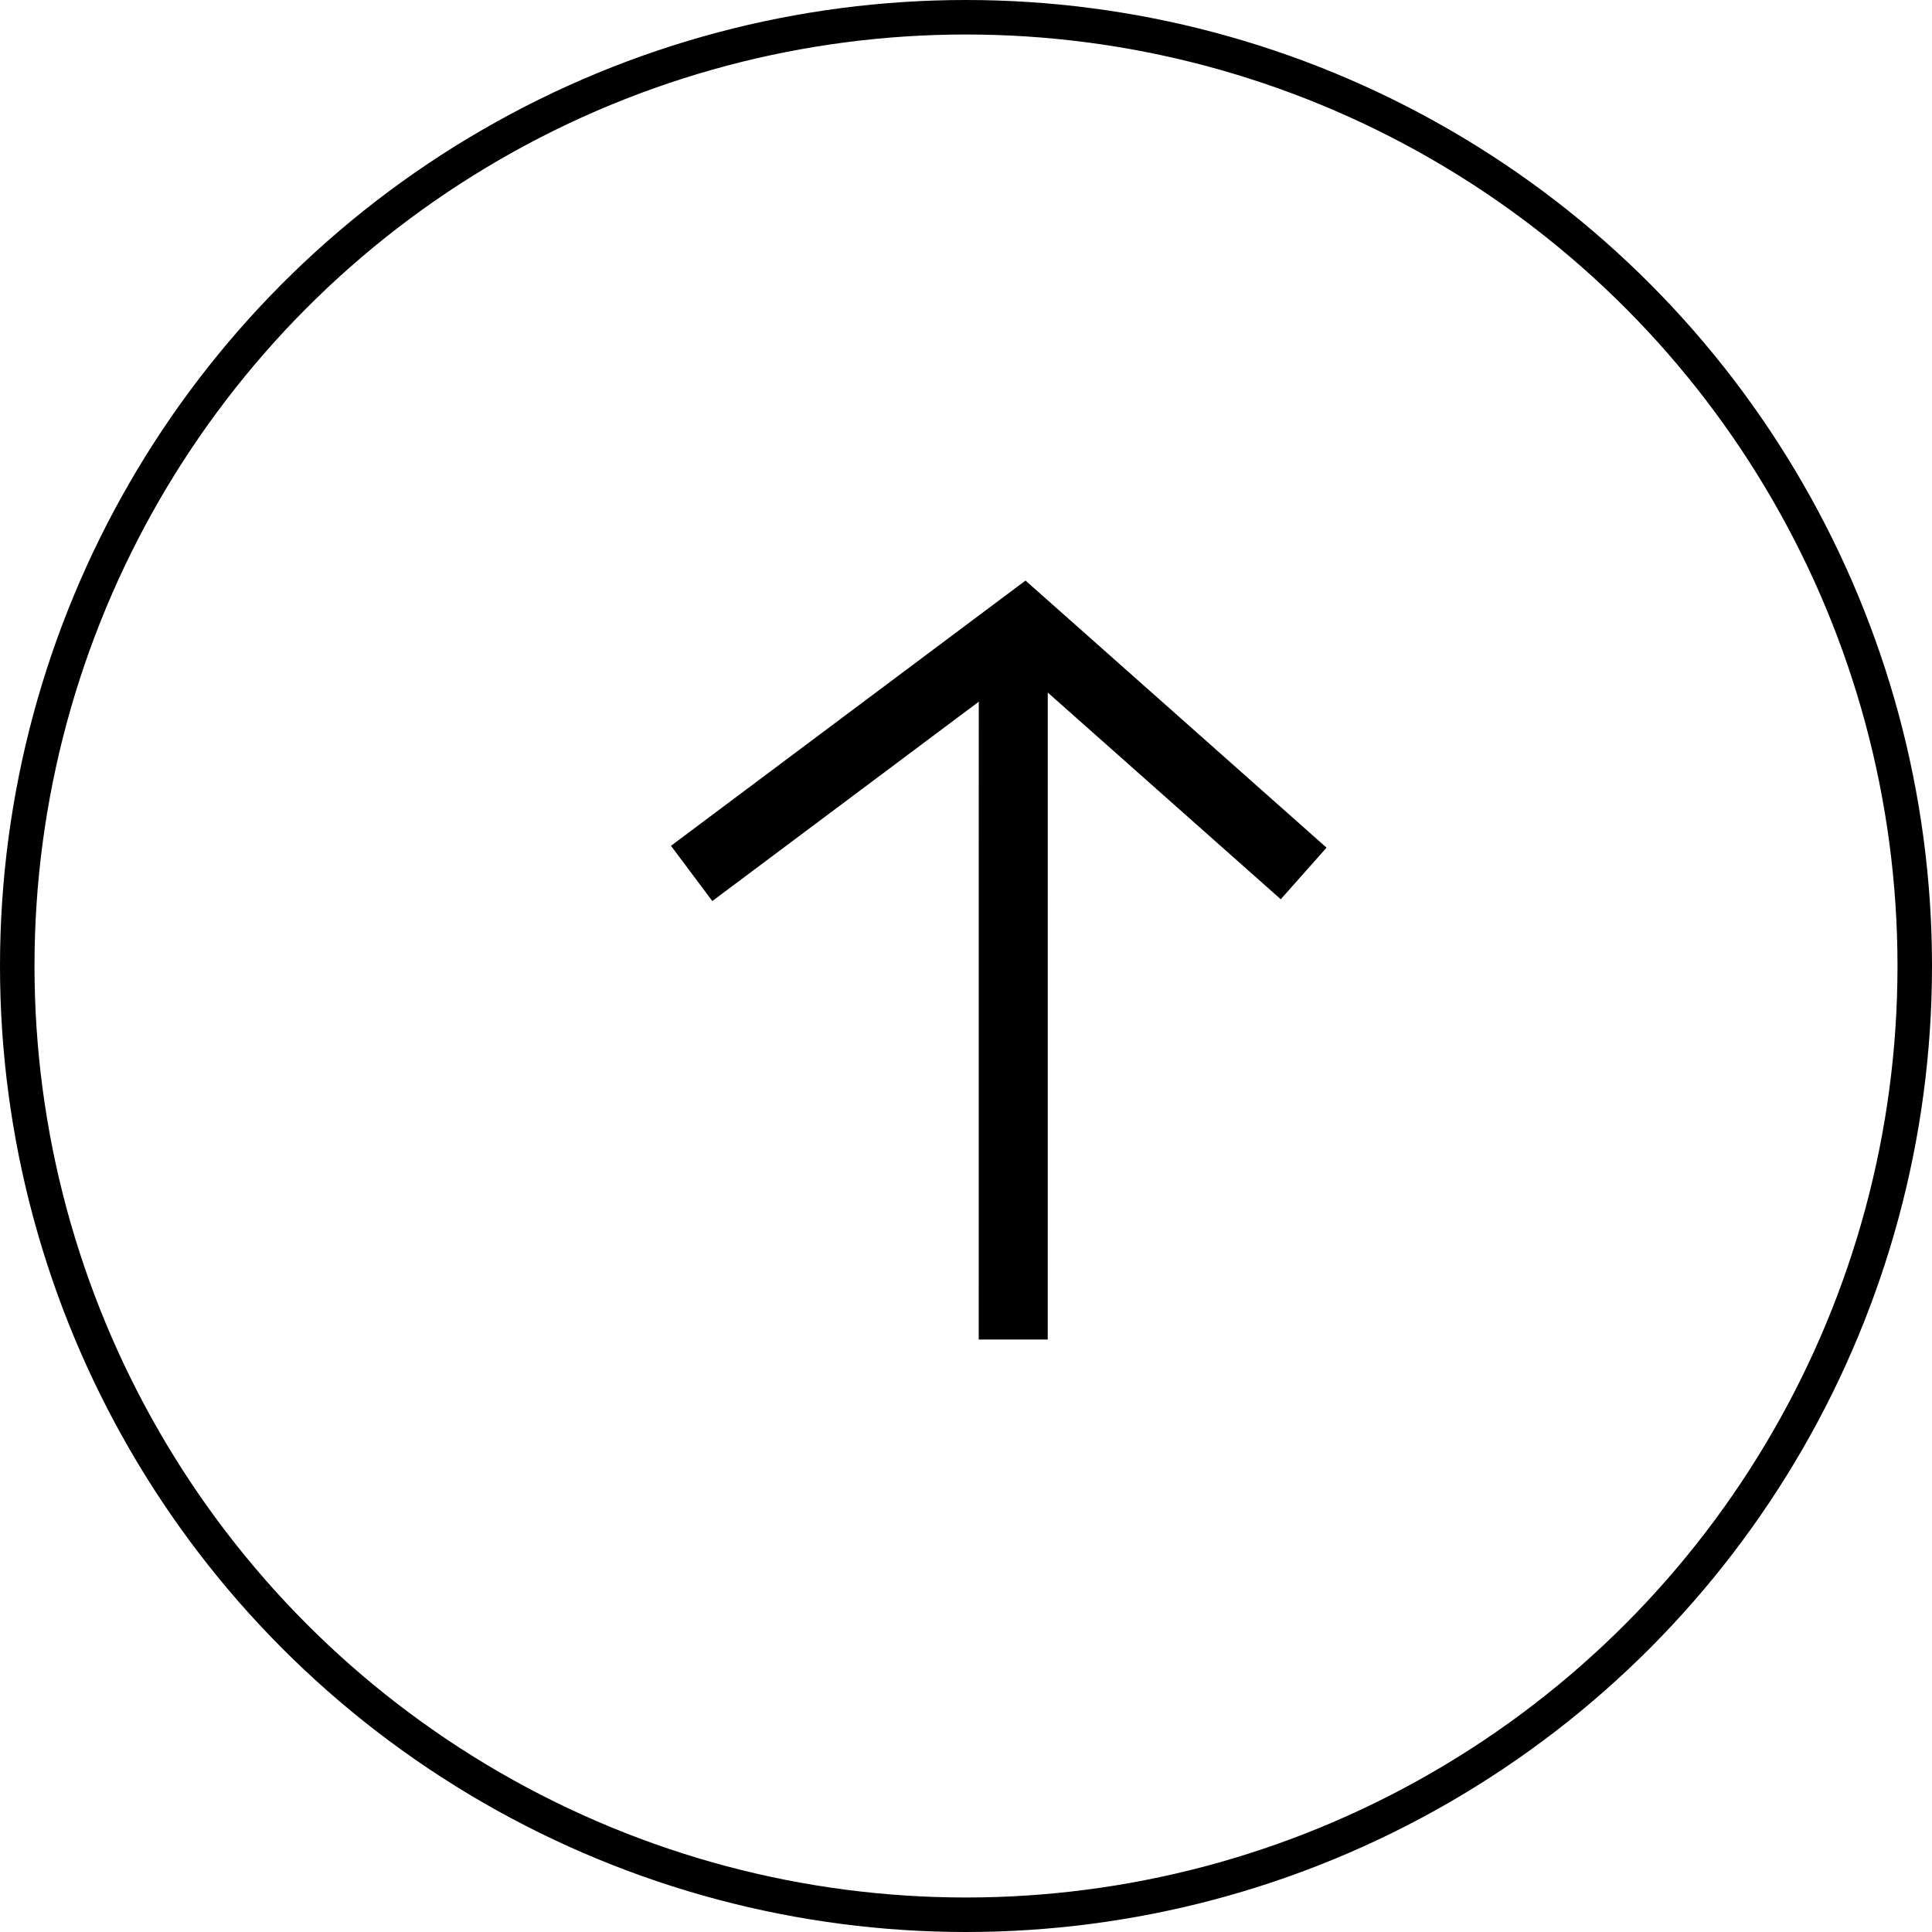
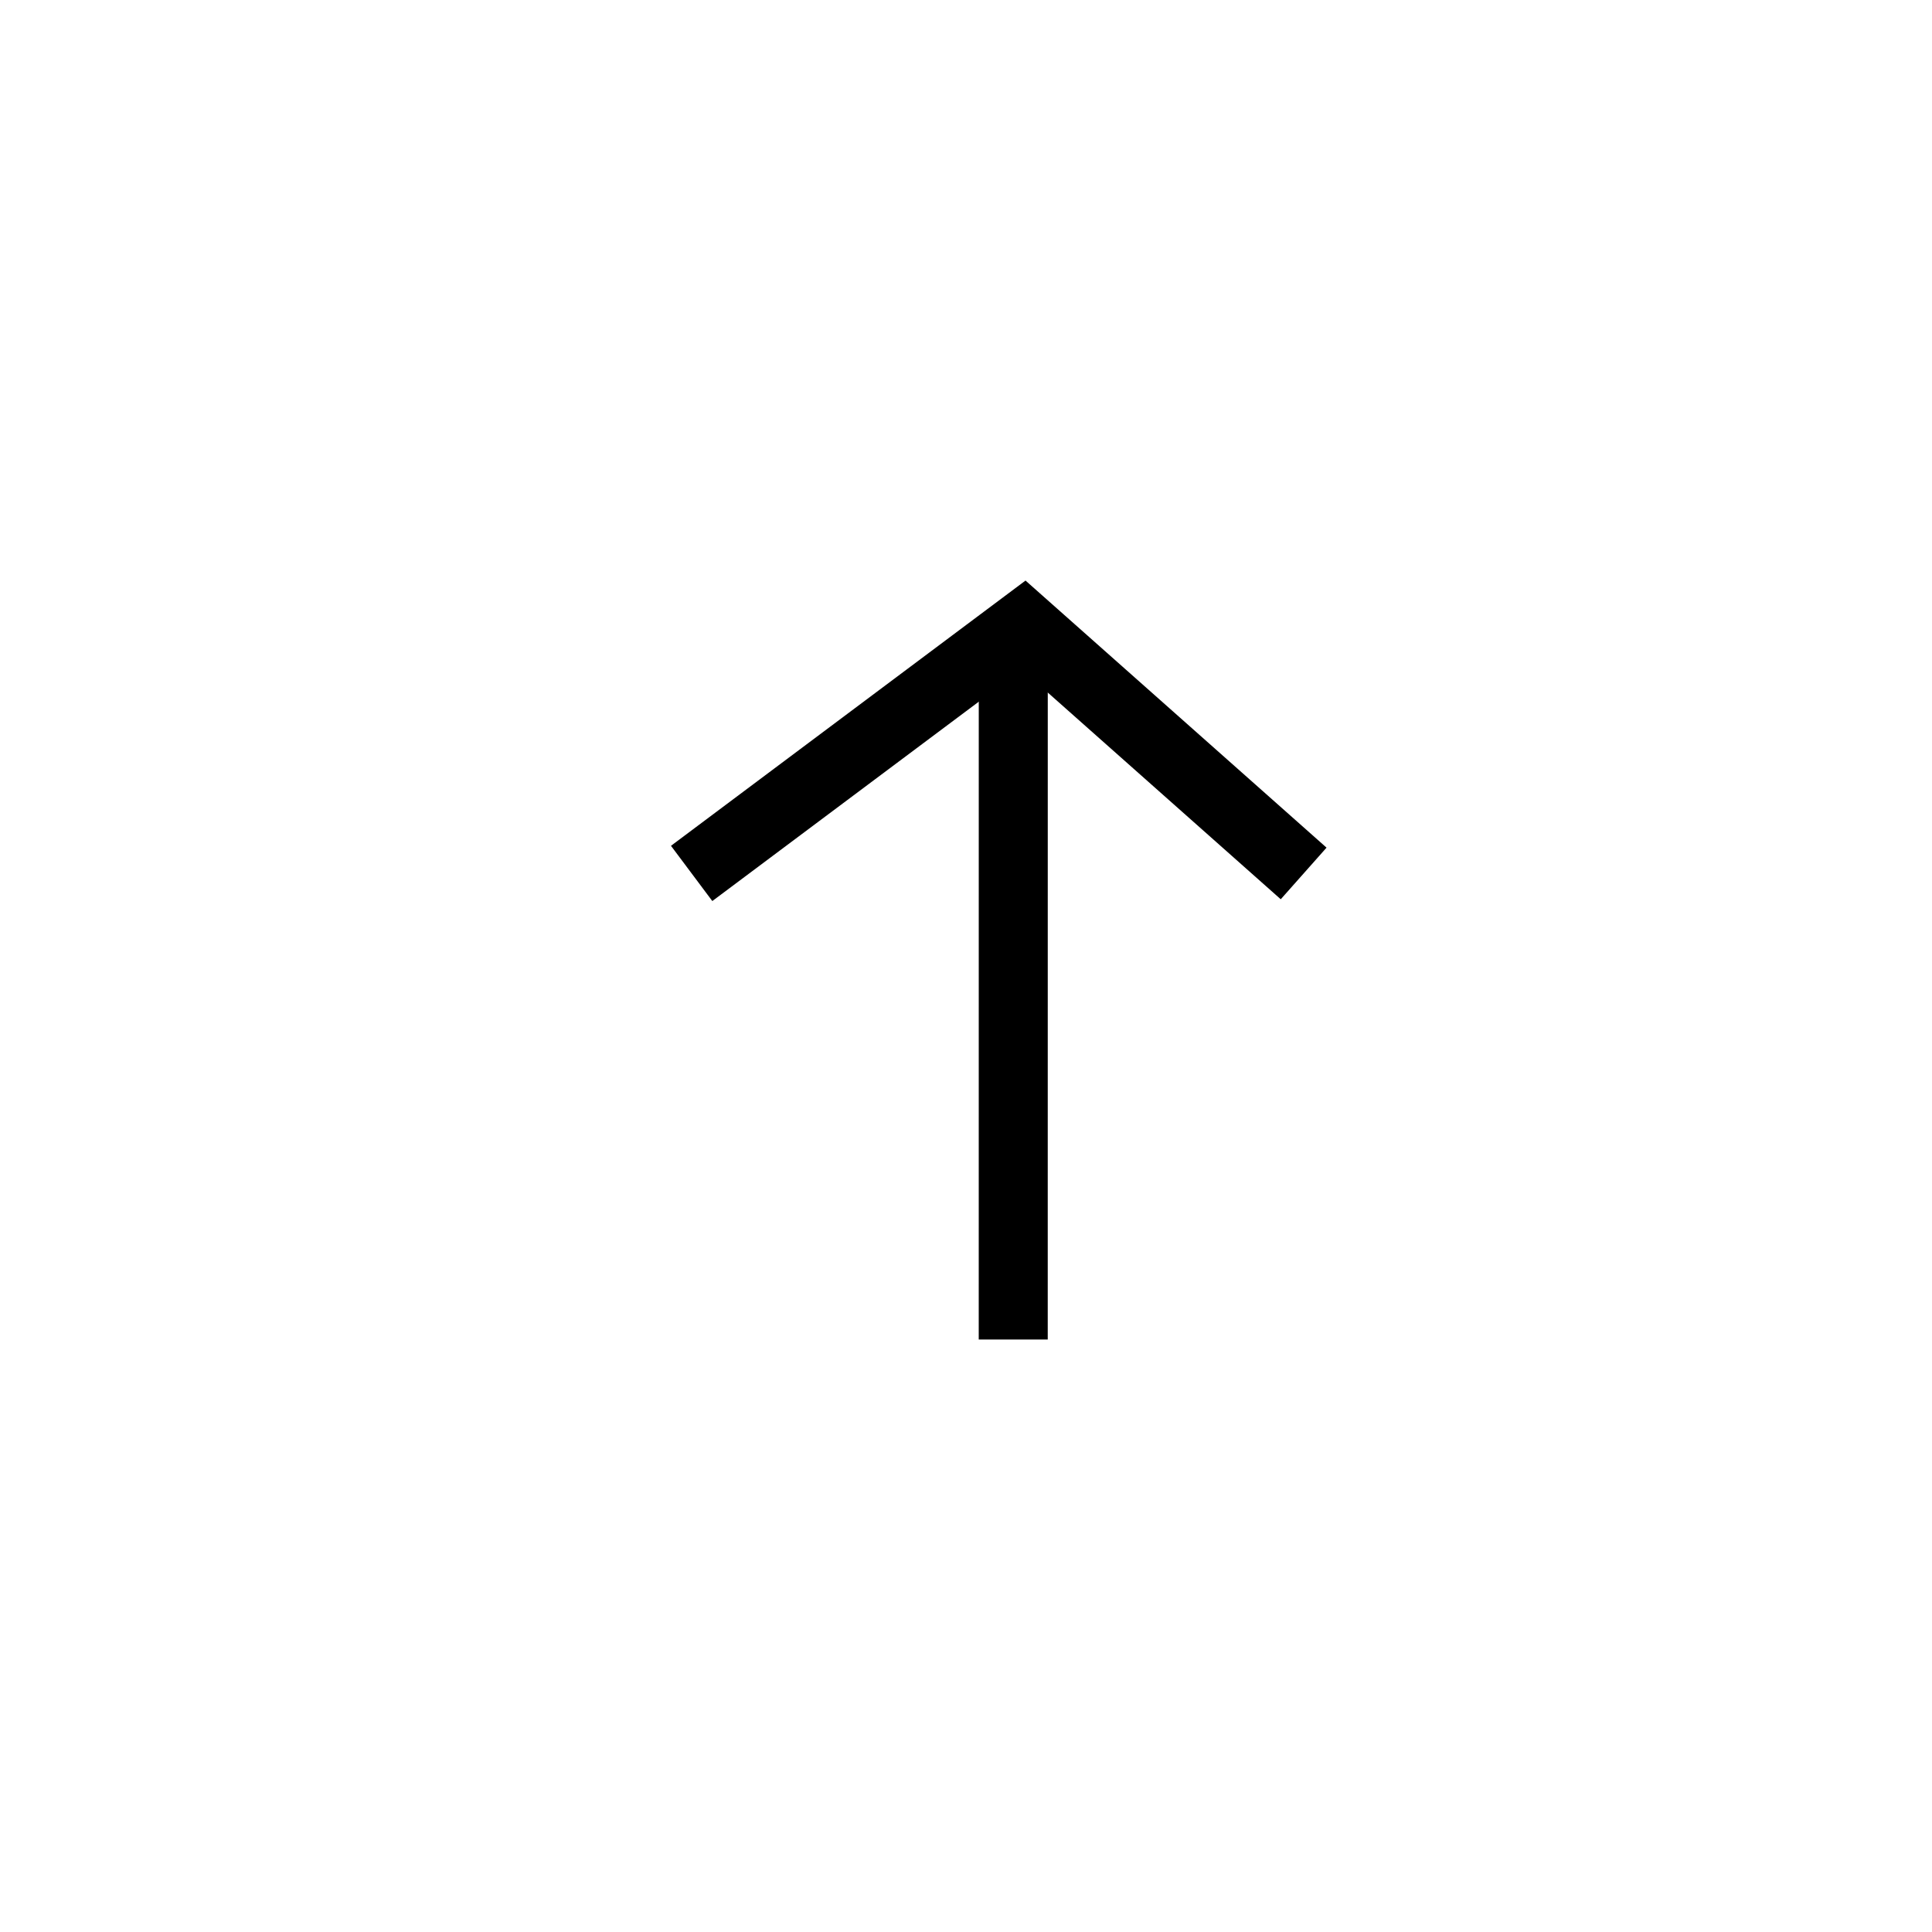
<svg xmlns="http://www.w3.org/2000/svg" width="100%" height="100%" viewBox="0 0 56 56" version="1.1" xml:space="preserve" style="fill-rule:evenodd;clip-rule:evenodd;">
  <g transform="matrix(1,0,0,1,-2513,-1986)">
    <g transform="matrix(5.20839e-05,-1,1,5.20839e-05,2405,4156.8)">
      <path d="M2145.49,127.936L2152.69,137.559L2145.49,145.675" style="fill:none;fill-rule:nonzero;stroke:black;stroke-width:2px;" />
    </g>
    <g transform="matrix(5.20839e-05,-1,1,5.20839e-05,2408.01,4160.16)">
      <path d="M2135.34,134.248L2156.26,134.248" style="fill:none;fill-rule:nonzero;stroke:black;stroke-width:2px;" />
    </g>
    <circle cx="2541" cy="2014" r="28" style="fill:none;" />
-     <circle cx="2541" cy="2014" r="27.5" style="fill:none;stroke:black;stroke-width:1px;" />
  </g>
</svg>